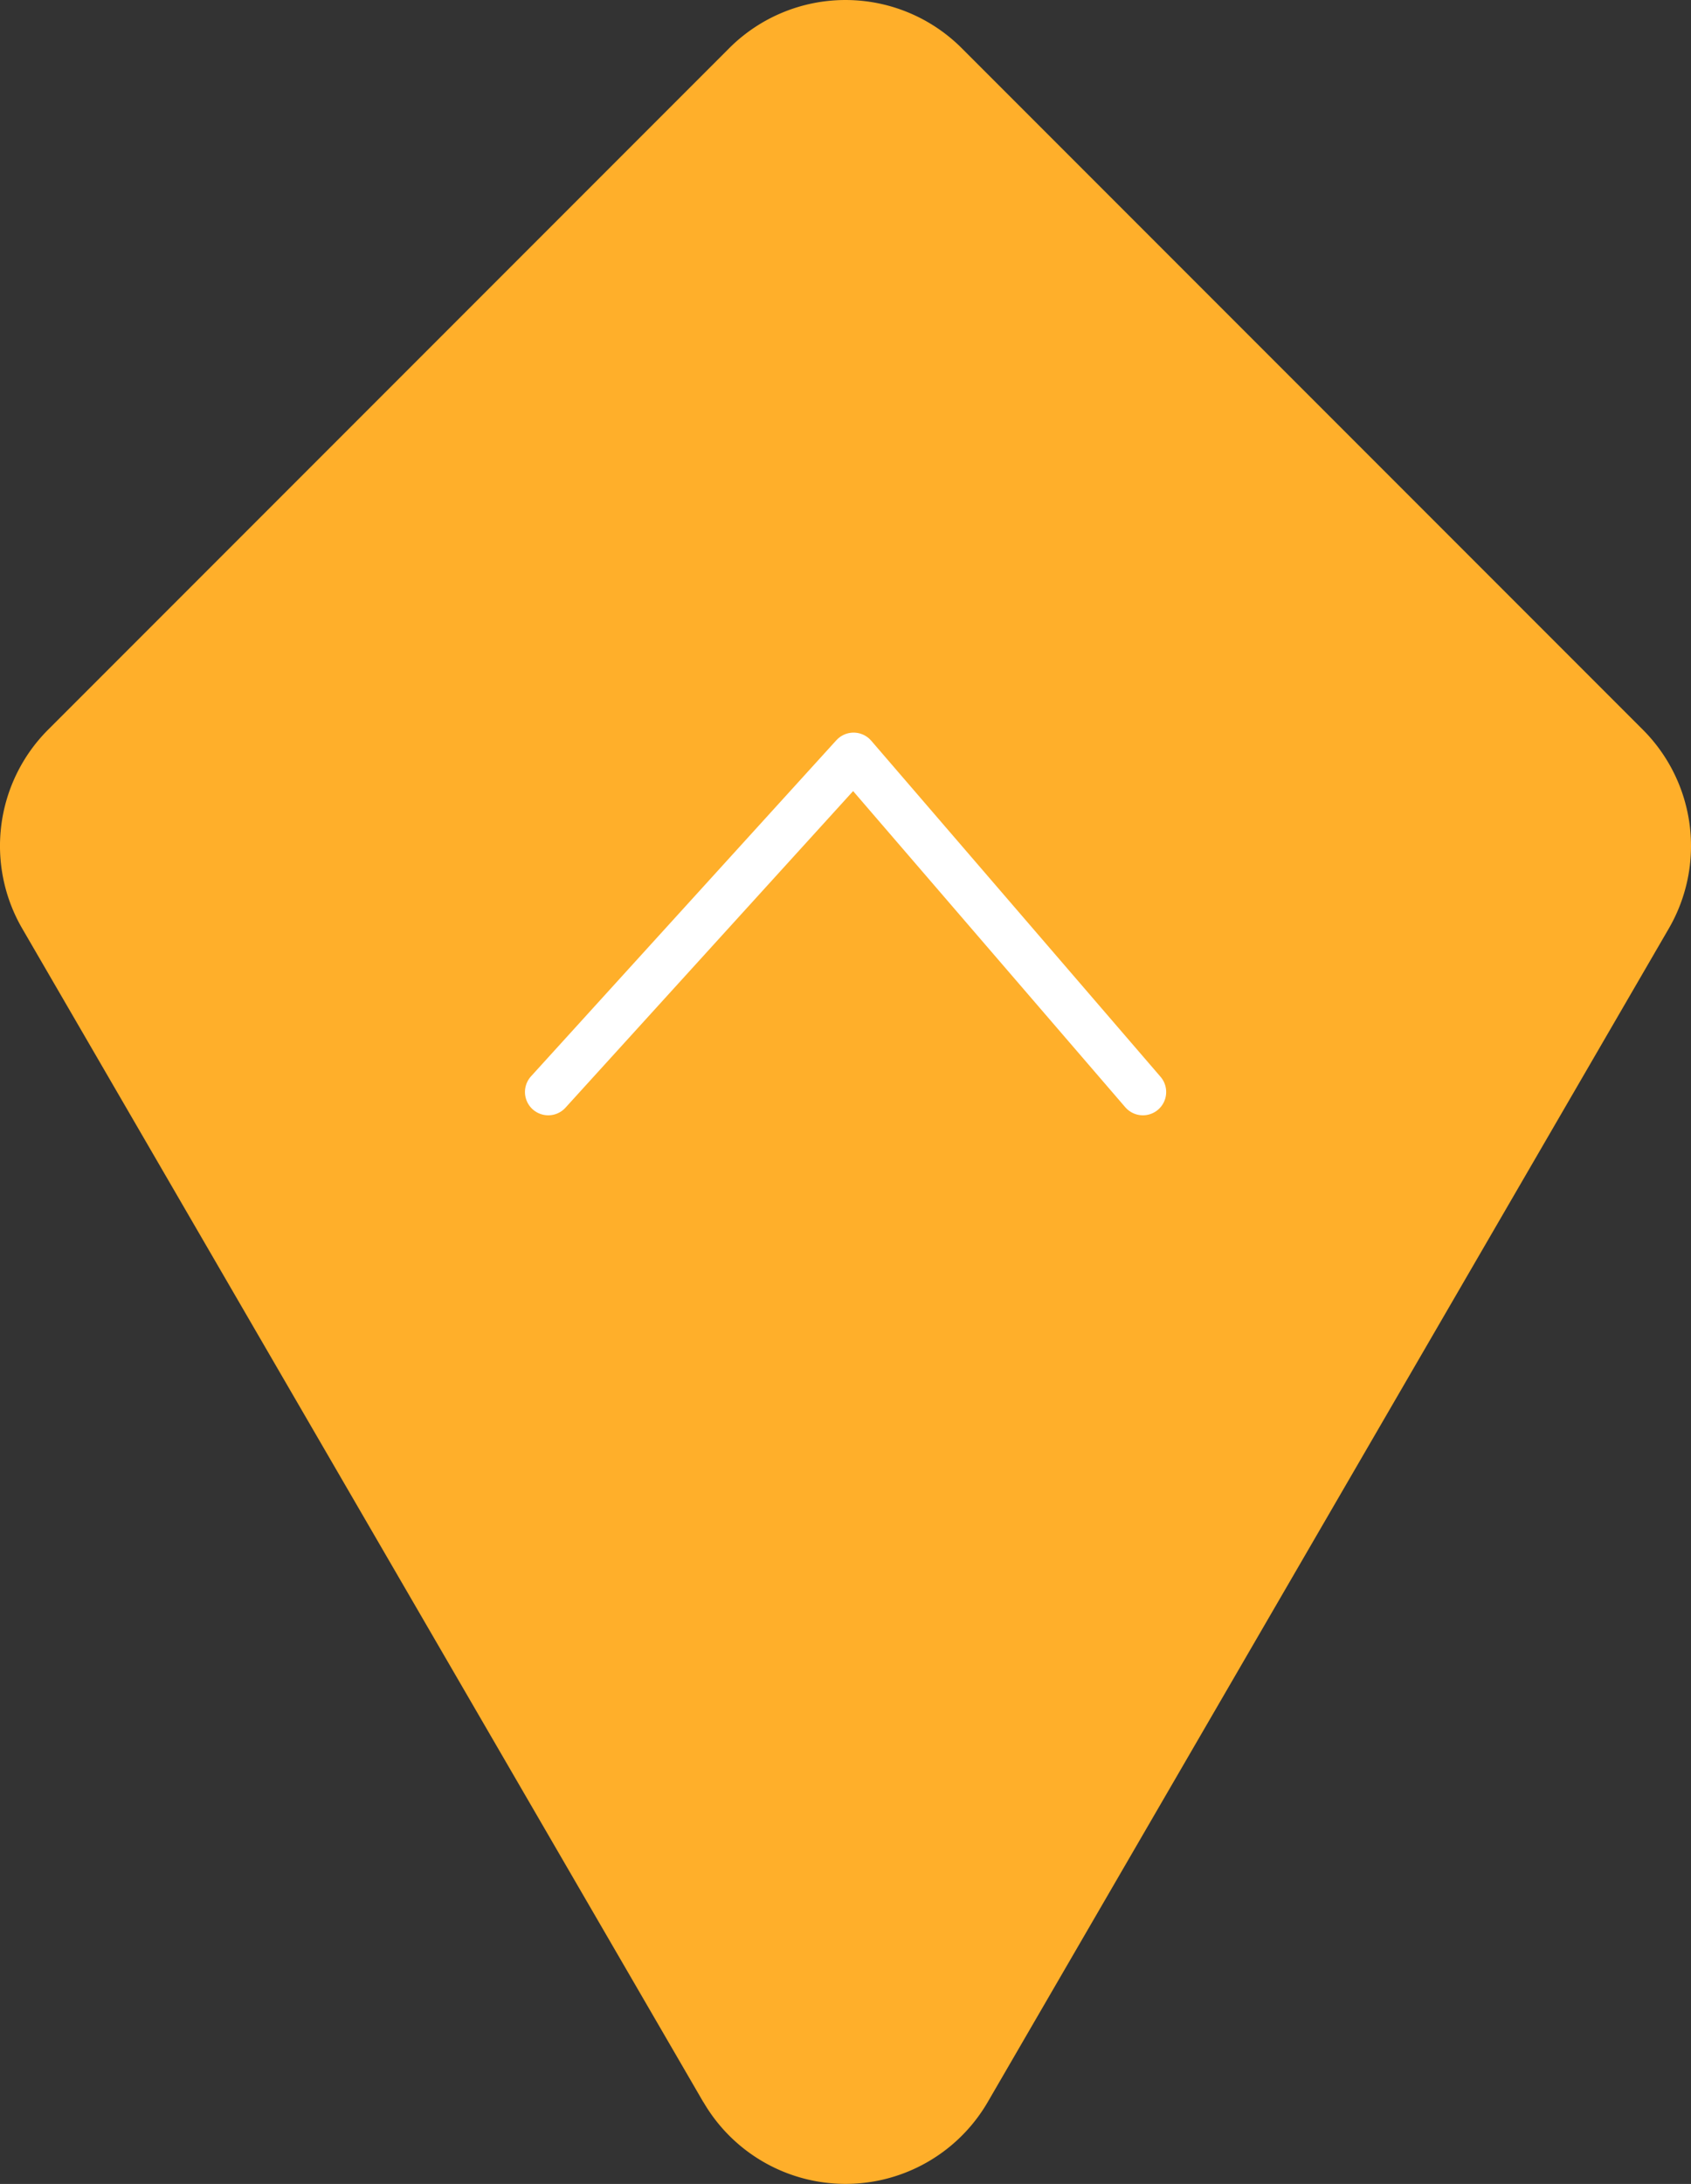
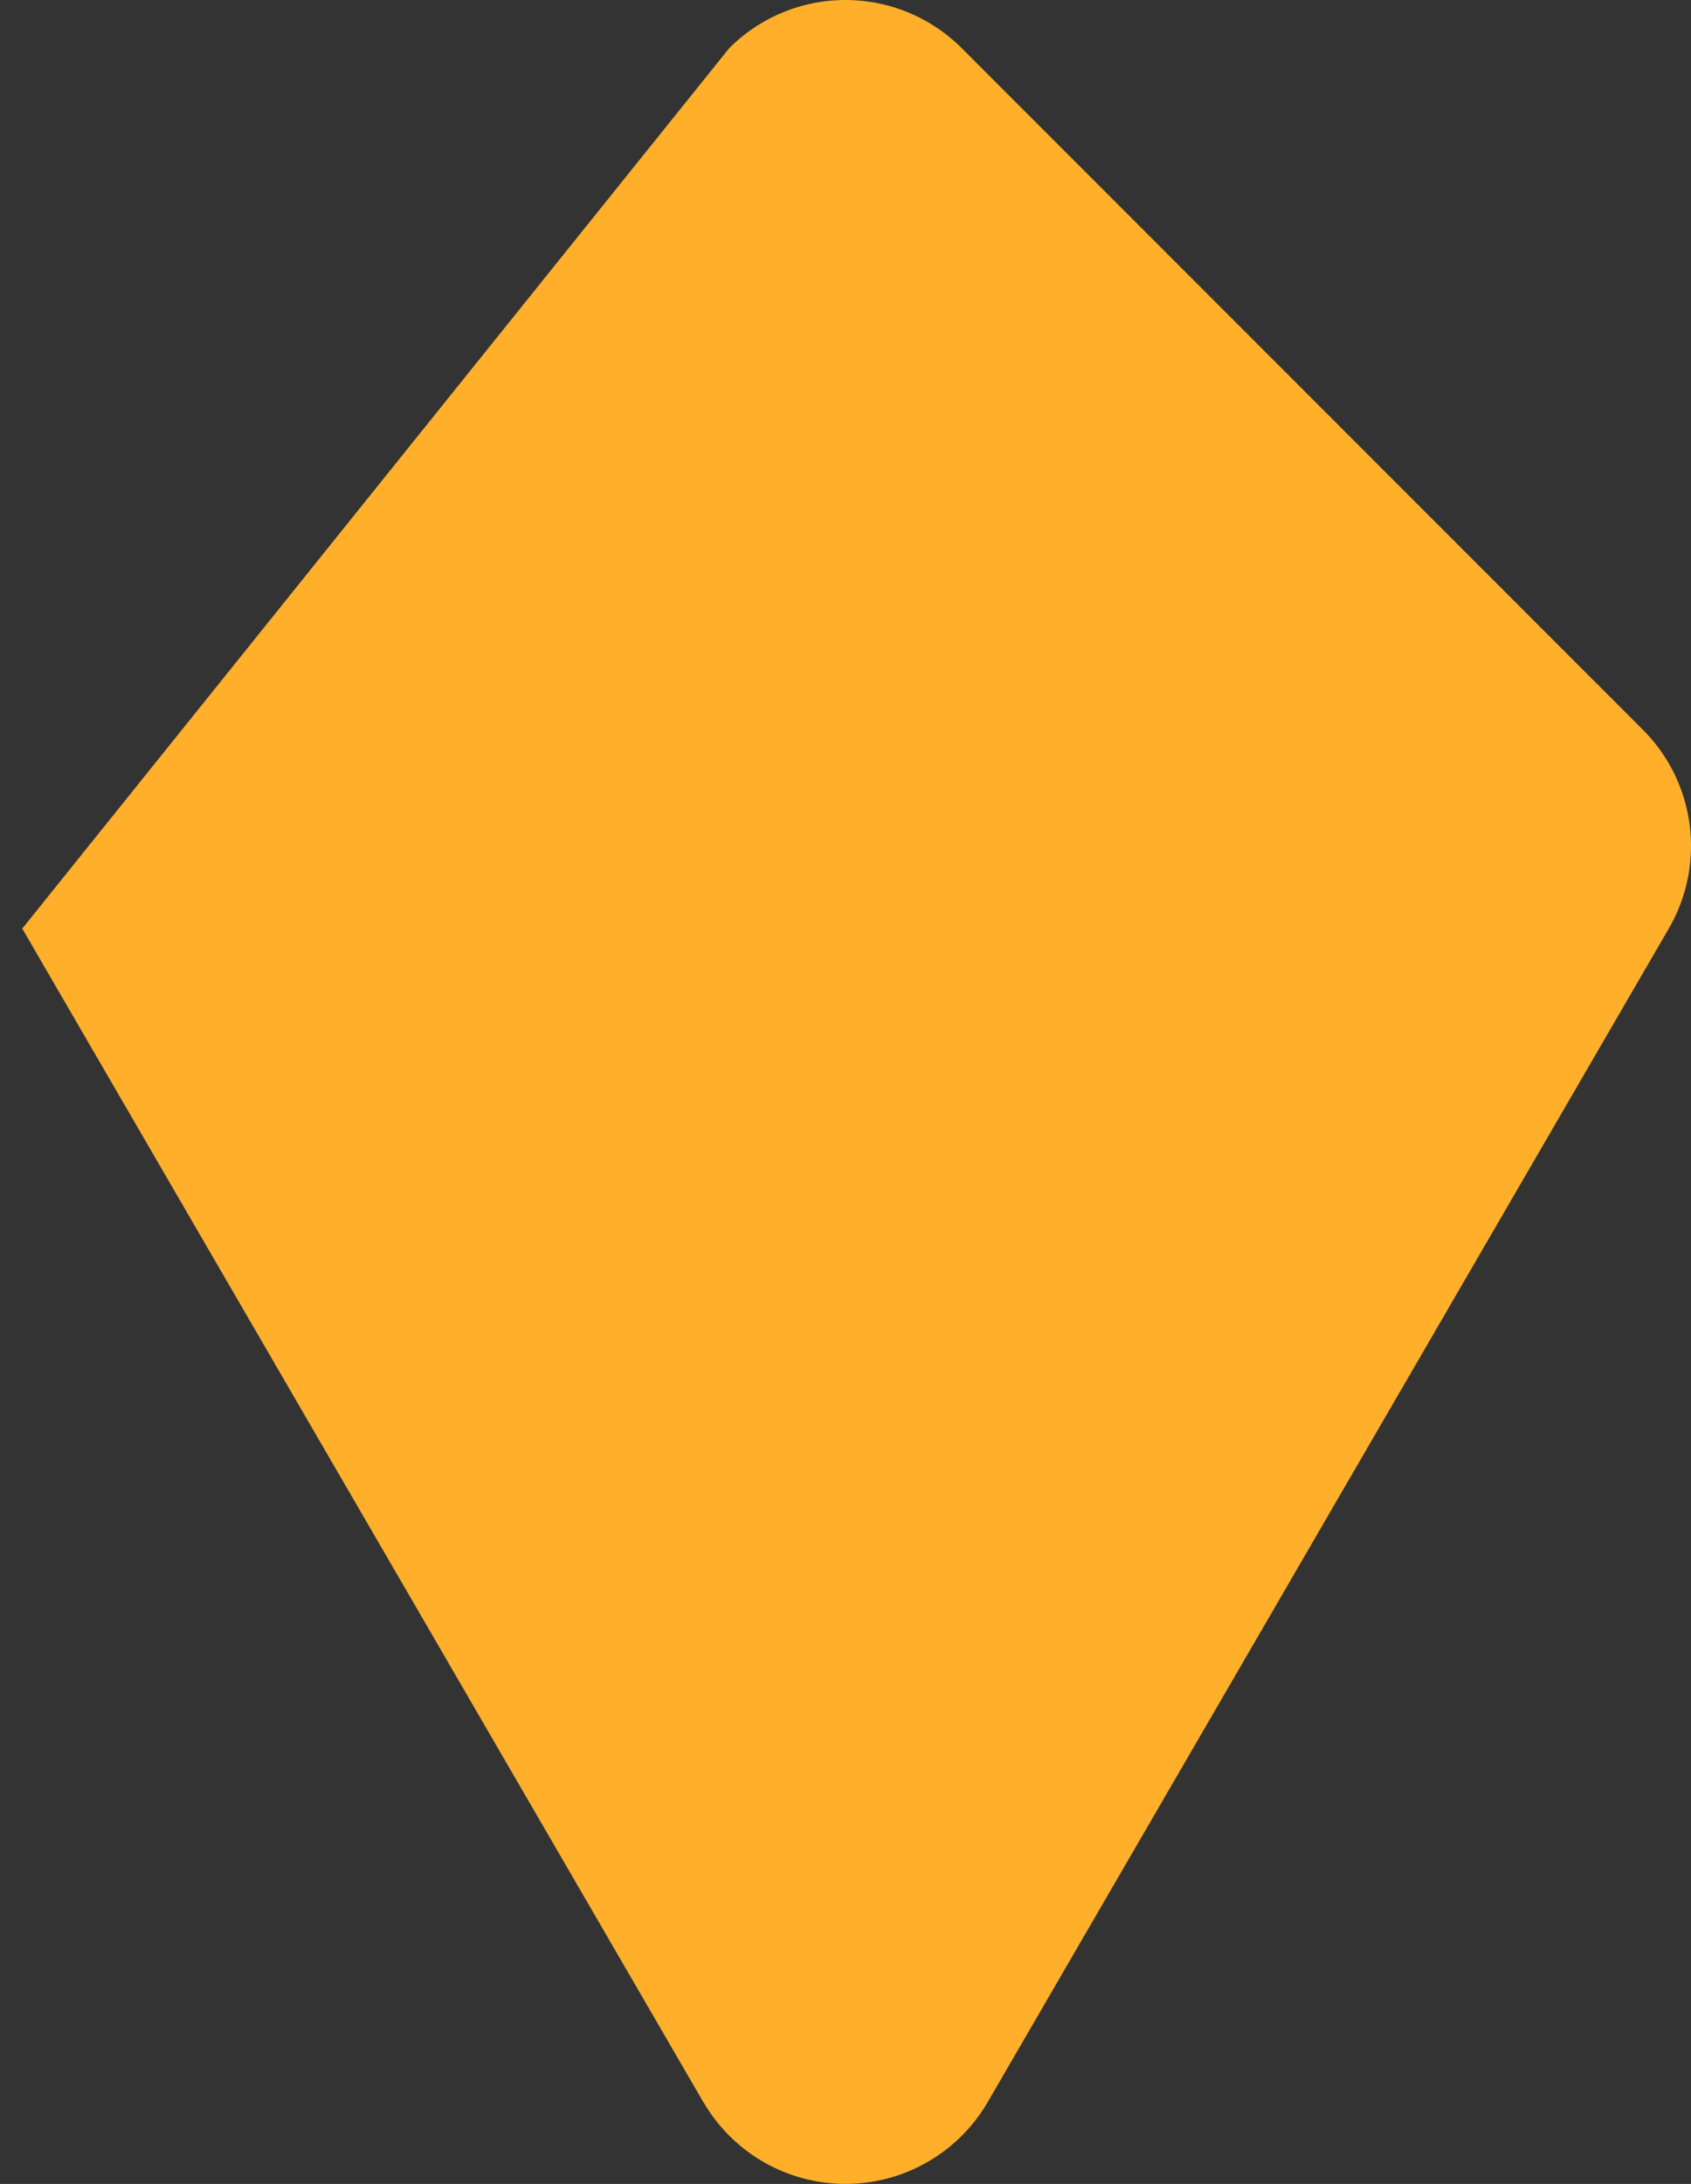
<svg xmlns="http://www.w3.org/2000/svg" width="36.303" height="46.859" viewBox="0 0 36.303 46.859">
  <rect x="0" y="0" width="36.303" height="46.859" fill="#333333" stroke="none" />
  <g id="Group_47" data-name="Group 47" transform="translate(-941.849 -917.349)">
-     <path id="Path_65" data-name="Path 65" d="M271.213,53.336l-14.622-25.18a3.528,3.528,0,0,1,.556-4.269L271.768,9.266a3.53,3.53,0,0,1,4.992,0l14.622,14.622a3.528,3.528,0,0,1,.556,4.269l-14.622,25.18a3.53,3.53,0,0,1-6.1,0" transform="translate(685.736 909.117)" fill="#ffaf2a" />
-     <path id="Path_80" data-name="Path 80" d="M-18805.244-22350.221l6.555-7.211,6.211,7.211" transform="translate(19758.863 23291)" fill="none" stroke="#fff" stroke-linecap="round" stroke-linejoin="round" stroke-width="1" />
+     <path id="Path_65" data-name="Path 65" d="M271.213,53.336l-14.622-25.18L271.768,9.266a3.53,3.53,0,0,1,4.992,0l14.622,14.622a3.528,3.528,0,0,1,.556,4.269l-14.622,25.18a3.53,3.53,0,0,1-6.1,0" transform="translate(685.736 909.117)" fill="#ffaf2a" />
  </g>
</svg>